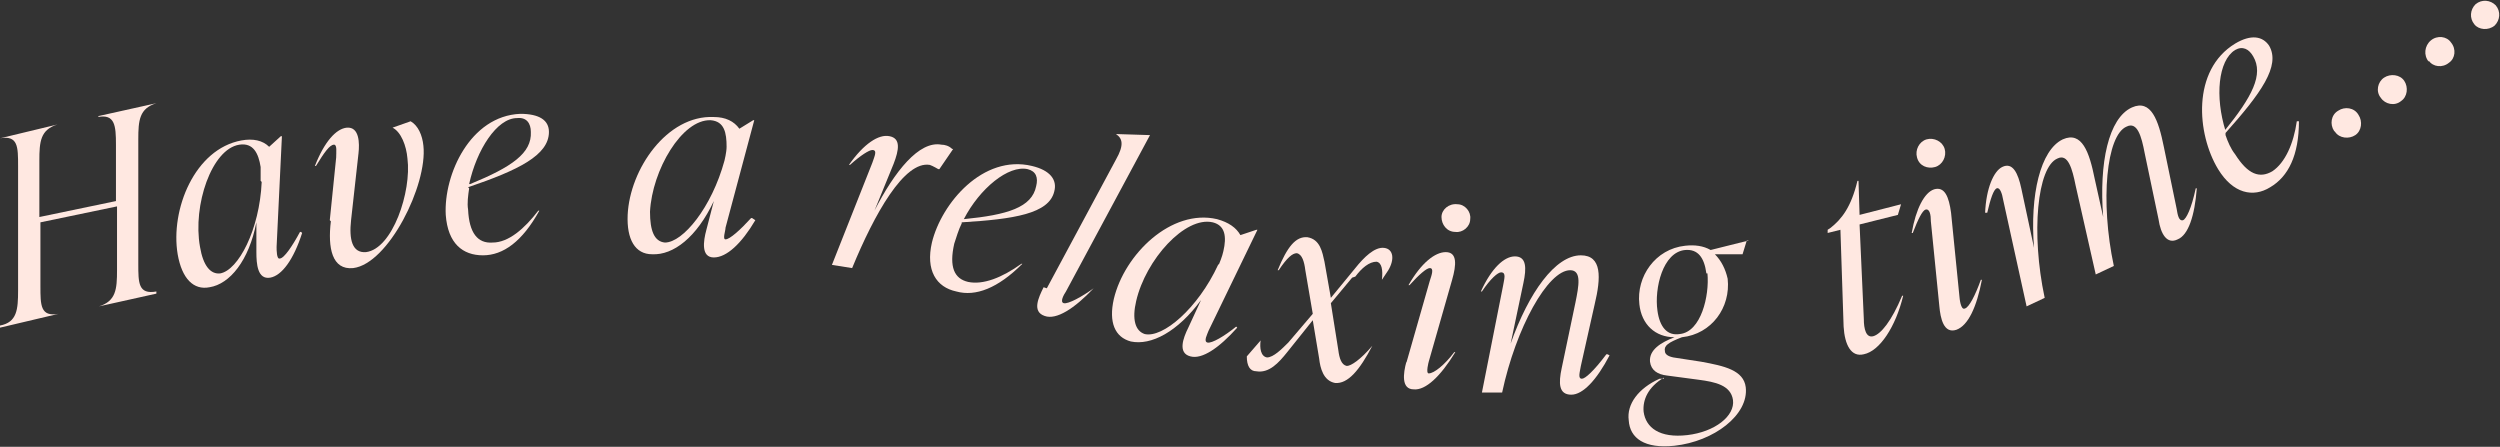
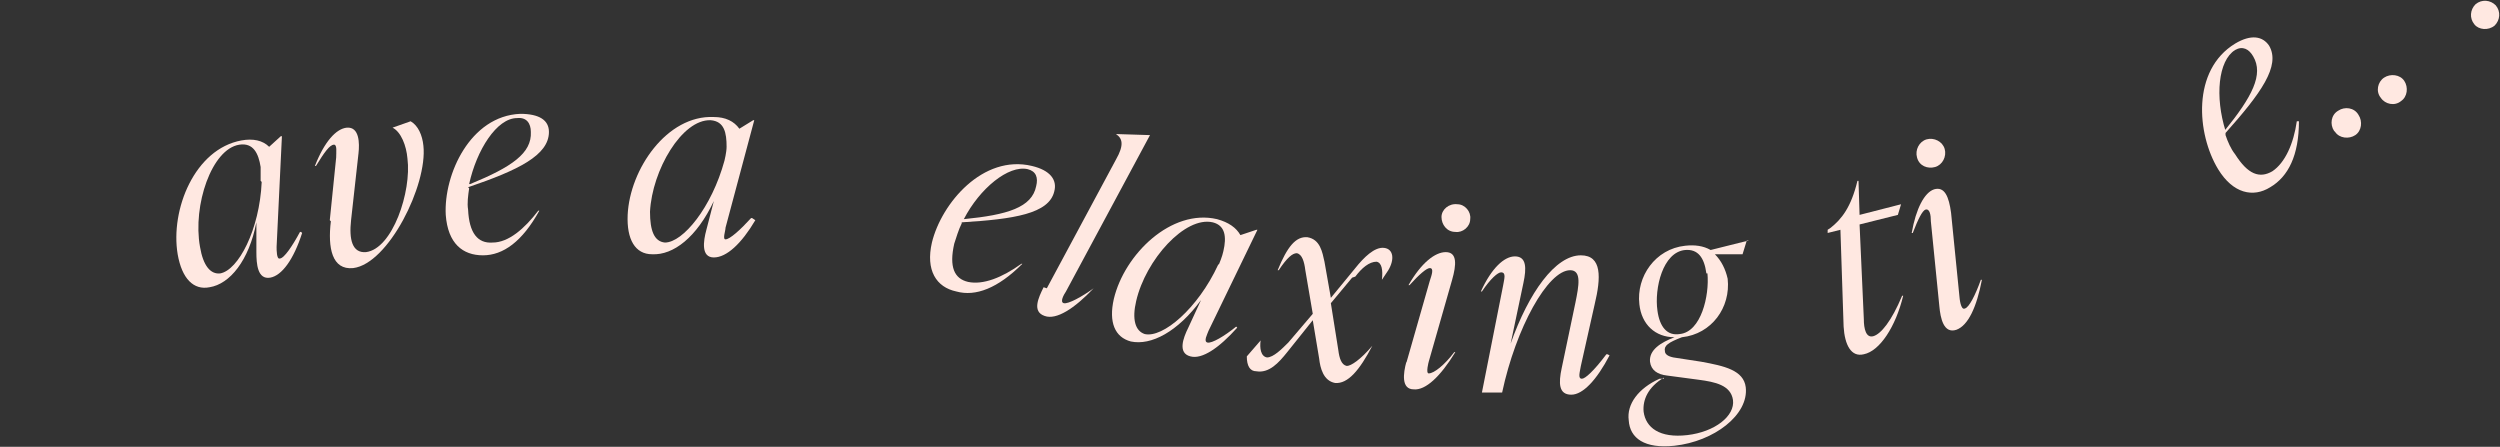
<svg xmlns="http://www.w3.org/2000/svg" id="_レイヤー_2" data-name="レイヤー 2" viewBox="0 0 23.5 4.2">
  <rect x="0" y="0" width="23.5" height="4.2" fill="#333333" stroke="none" />
  <defs>
    <style>
      .cls-1 {
        fill: #ffe8e1;
        stroke-width: 0px;
      }
    </style>
  </defs>
  <g id="contents">
    <g id="mv_en_pc">
-       <path class="cls-1" d="M.93,1.09l.54-.12h0c-.16.05-.17.16-.17.34v1.17c0,.18,0,.29.17.26v.02s-.54.12-.54.12h0c.16-.05.17-.16.17-.34v-.6s-.72.15-.72.15v.6c0,.18,0,.29.17.26h0S0,3.08,0,3.08v-.02c.16-.03.17-.15.17-.33v-1.17c0-.18,0-.29-.17-.26h0s.54-.13.54-.13h0c-.16.05-.17.16-.17.34v.53s.72-.15.72-.15v-.53c0-.18-.01-.29-.17-.26h0Z" />
      <path class="cls-1" d="M2.84,2.19c-.08.25-.19.4-.3.42-.12.02-.13-.13-.13-.24v-.28c-.07.36-.25.58-.44.61-.15.03-.26-.08-.3-.31-.07-.42.16-.99.6-1.07.11-.02.2,0,.26.06l.11-.1h.01s-.05,1.04-.05,1.04c0,.03,0,.12.03.11.04,0,.12-.12.19-.25h.01ZM2.45,1.7s0-.08,0-.13c-.02-.13-.07-.23-.2-.21-.26.04-.44.57-.37.96.03.18.1.26.19.25.17-.03.37-.41.39-.86Z" />
      <path class="cls-1" d="M3.1,2.07l.06-.59c0-.05.01-.12-.02-.12-.04,0-.09.07-.17.2h-.01c.09-.23.2-.35.3-.36.12-.01.12.15.11.24l-.07.63c-.02.18.01.31.14.3.25-.03.43-.57.39-.88-.01-.12-.06-.25-.14-.29h0s.17-.06.17-.06c.07.04.11.13.12.23.04.37-.33,1.11-.66,1.15-.2.02-.24-.19-.21-.44Z" />
      <path class="cls-1" d="M4.41,1.77c-.01.07-.02.14-.01.2.01.22.09.32.23.31.15,0,.3-.13.43-.3h.01c-.16.29-.34.42-.53.42-.19,0-.33-.11-.35-.38-.02-.38.23-.93.7-.95.18,0,.27.06.27.17,0,.22-.29.36-.76.52ZM4.42,1.73c.39-.16.58-.29.57-.49,0-.08-.04-.14-.13-.13-.19,0-.38.3-.45.62Z" />
      <path class="cls-1" d="M7.1,2.07c-.13.22-.27.35-.39.35-.12,0-.1-.15-.07-.26l.07-.27c-.16.34-.38.51-.58.5-.16,0-.24-.14-.23-.37.02-.43.37-.94.81-.92.11,0,.19.04.24.11l.13-.08h.01s-.27,1.01-.27,1.01c0,.03-.03.11,0,.11.04,0,.14-.09.24-.2h.01ZM6.81,1.51s.02-.08.02-.13c0-.13-.02-.24-.15-.25-.27-.01-.55.47-.57.86,0,.18.04.28.14.29.17,0,.44-.33.56-.77Z" />
-       <path class="cls-1" d="M8.96,1.4l-.13.19h-.01s-.05-.03-.08-.04c-.24-.04-.52.46-.73.97l-.19-.03.38-.96c.02-.06.05-.12,0-.12-.03,0-.11.05-.21.14h-.01c.14-.2.28-.29.38-.27.11.02.09.13.04.26l-.18.44c.19-.37.42-.66.63-.62.03,0,.07.01.1.04Z" />
      <path class="cls-1" d="M9.04,2.1c-.03.06-.05.13-.07.19-.05.22,0,.33.13.36.14.03.32-.04.5-.17h.01c-.23.23-.44.31-.62.26-.19-.04-.29-.2-.23-.46.09-.37.48-.83.94-.72.17.04.24.13.21.24-.05.21-.38.26-.87.29ZM9.06,2.06c.41-.04.64-.11.68-.31.02-.08,0-.14-.08-.16-.18-.04-.45.18-.6.47Z" />
      <path class="cls-1" d="M9.84,2.71l.65-1.21c.08-.14.06-.2,0-.24h0s.32.01.32.01h0s-.79,1.47-.79,1.47c-.02.03-.06.1-.02.11.04.01.17-.06.28-.14h0c-.18.19-.35.3-.46.26-.12-.04-.06-.17-.01-.27Z" />
      <path class="cls-1" d="M11.63,3.08c-.17.19-.33.3-.44.27-.12-.03-.07-.17-.02-.27l.12-.26c-.22.3-.47.43-.66.39-.15-.04-.21-.18-.16-.4.1-.42.54-.85.97-.75.11.03.18.08.22.15l.15-.05h.01s-.46.95-.46.95c-.01.03-.05.1-.01.11.04.01.16-.06.27-.15h0ZM11.46,2.48s.03-.07.04-.12c.03-.13.02-.24-.1-.27-.26-.06-.63.35-.72.74-.04.17-.01.28.08.31.17.04.5-.24.69-.65Z" />
      <path class="cls-1" d="M12.71,2.61l-.2.24.07.44c.01.08.03.14.08.15.04,0,.13-.06.24-.19h0c-.12.23-.23.36-.35.35-.11-.02-.14-.14-.15-.23l-.06-.36-.24.3c-.08.1-.17.2-.29.18-.06,0-.09-.05-.09-.14l.13-.15h0c-.01.07,0,.15.06.16.06,0,.14-.08.2-.14l.23-.27-.07-.41c-.01-.08-.03-.15-.08-.16-.04,0-.09.04-.17.16h-.01c.09-.22.17-.32.28-.31.12.02.14.14.16.23l.06.34.23-.28c.08-.1.18-.2.27-.19.09.01.1.11.04.21l-.06.09h0c.01-.09,0-.16-.05-.17-.07,0-.14.06-.2.14Z" />
      <path class="cls-1" d="M13.22,3.41l.22-.77c.02-.06.04-.12,0-.12-.03,0-.1.06-.19.16h-.01c.12-.21.25-.31.35-.31.11,0,.1.12.06.26l-.22.77s-.03.11,0,.11c.05,0,.15-.08.24-.2h.01c-.14.23-.28.36-.39.35-.12,0-.1-.15-.07-.26ZM13.55,2.04c0-.07.07-.13.15-.12.07,0,.13.07.12.14,0,.07-.07.13-.14.12-.08,0-.13-.07-.13-.14Z" />
      <path class="cls-1" d="M15.13,3.34c-.12.23-.25.37-.36.37-.12,0-.12-.11-.09-.25l.13-.62c.03-.15.06-.3-.05-.3-.21,0-.51.54-.64,1.15h-.19s.2-1.01.2-1.01c.01-.06.03-.12-.02-.12-.03,0-.1.06-.18.18h-.01c.1-.22.22-.33.32-.33.11,0,.11.11.08.25l-.12.57c.17-.48.42-.83.66-.83.2,0,.19.21.13.46l-.13.58c-.01.06-.03.12.01.12.03,0,.11-.07.23-.23h.01Z" />
      <path class="cls-1" d="M16.42,2.26l-.04.13h-.26c.06.06.1.14.12.23.03.27-.15.52-.43.55-.13.05-.17.08-.16.13,0,.03.03.05.08.06l.26.04c.22.04.4.08.42.24.03.26-.3.51-.67.55-.28.03-.42-.07-.43-.24-.02-.15.09-.3.29-.39h.04s0-.01,0-.01c-.15.09-.2.21-.19.32.02.15.15.25.41.22.26-.03.45-.18.43-.33-.02-.14-.17-.17-.32-.19l-.3-.04c-.09-.01-.15-.05-.16-.13-.01-.11.1-.18.23-.23-.18,0-.31-.12-.33-.31-.03-.26.15-.52.43-.55.09-.01.17,0,.24.04l.36-.09ZM16.04,2.57c-.02-.15-.08-.23-.2-.22-.21.02-.29.36-.26.57.02.15.09.24.21.22.2-.02.28-.36.26-.57Z" />
      <path class="cls-1" d="M17.48,2.11l.04.89c0,.09.02.18.09.16.07-.02.17-.14.27-.38h.01c-.07.29-.22.52-.37.55-.12.03-.18-.09-.19-.26l-.03-.91-.12.03v-.03s.03-.02.03-.02c.1-.08.19-.19.25-.44h.01s.01.32.01.32l.39-.1-.03.1-.36.09Z" />
      <path class="cls-1" d="M18.23,2.88l-.08-.8c0-.06-.01-.12-.05-.11-.03.01-.07.09-.12.22h-.01c.04-.23.12-.38.21-.41.1-.03.14.07.16.22l.08.8s.01.12.05.1c.04-.01.1-.13.15-.27h.01c-.05.26-.13.43-.24.47-.12.04-.15-.11-.16-.22ZM18.02,1.48c-.02-.07.02-.15.09-.17.07-.02.15.02.17.09.02.07-.02.15-.09.17-.07.02-.15-.01-.17-.09Z" />
-       <path class="cls-1" d="M20.65,1.77c-.02.26-.08.44-.18.48-.1.05-.16-.05-.18-.19l-.13-.62c-.03-.16-.07-.3-.17-.25-.19.08-.25.7-.12,1.31l-.17.08-.19-.84c-.03-.15-.07-.3-.17-.25-.19.08-.25.7-.12,1.31l-.17.08-.22-1c-.01-.06-.03-.12-.06-.11-.03.01-.06.1-.09.23h-.02c.01-.23.08-.39.16-.43.1-.05.15.06.18.2l.12.56c-.04-.5.06-.92.27-1.02.18-.08.25.12.3.37l.08.36c-.04-.51.05-.93.27-1.03.18-.08.25.12.3.37l.12.58c.01.06.02.12.06.11.03-.01.08-.11.12-.3h.01Z" />
      <path class="cls-1" d="M20.92,1.27c.02.06.05.13.09.18.12.19.23.23.35.16.12-.08.2-.26.23-.47h.02c0,.32-.1.52-.27.62-.16.1-.35.06-.49-.17-.2-.33-.25-.93.16-1.18.15-.09.26-.07.32.02.11.19-.08.45-.41.82ZM20.91,1.23c.26-.32.37-.53.27-.7-.04-.07-.1-.1-.17-.06-.16.1-.19.44-.09.76Z" />
      <path class="cls-1" d="M21.94,1.23c-.04-.06-.03-.15.04-.19.06-.04.15-.03.19.04.04.06.03.15-.03.19-.06.04-.15.03-.19-.03Z" />
      <path class="cls-1" d="M22.38.92c-.05-.06-.03-.15.03-.19.06-.04.15-.03.19.03.04.06.03.15-.03.19-.06.05-.15.03-.19-.03Z" />
-       <path class="cls-1" d="M22.83.58c-.05-.06-.04-.15.02-.2.06-.05.15-.04.19.02.05.06.04.15-.02.19-.06.05-.15.04-.19-.02Z" />
      <path class="cls-1" d="M23.26.23c-.05-.06-.04-.14.01-.19.06-.05.14-.04.19.01.05.06.04.14-.01.19-.06.05-.15.04-.19-.01Z" />
    </g>
  </g>
</svg>